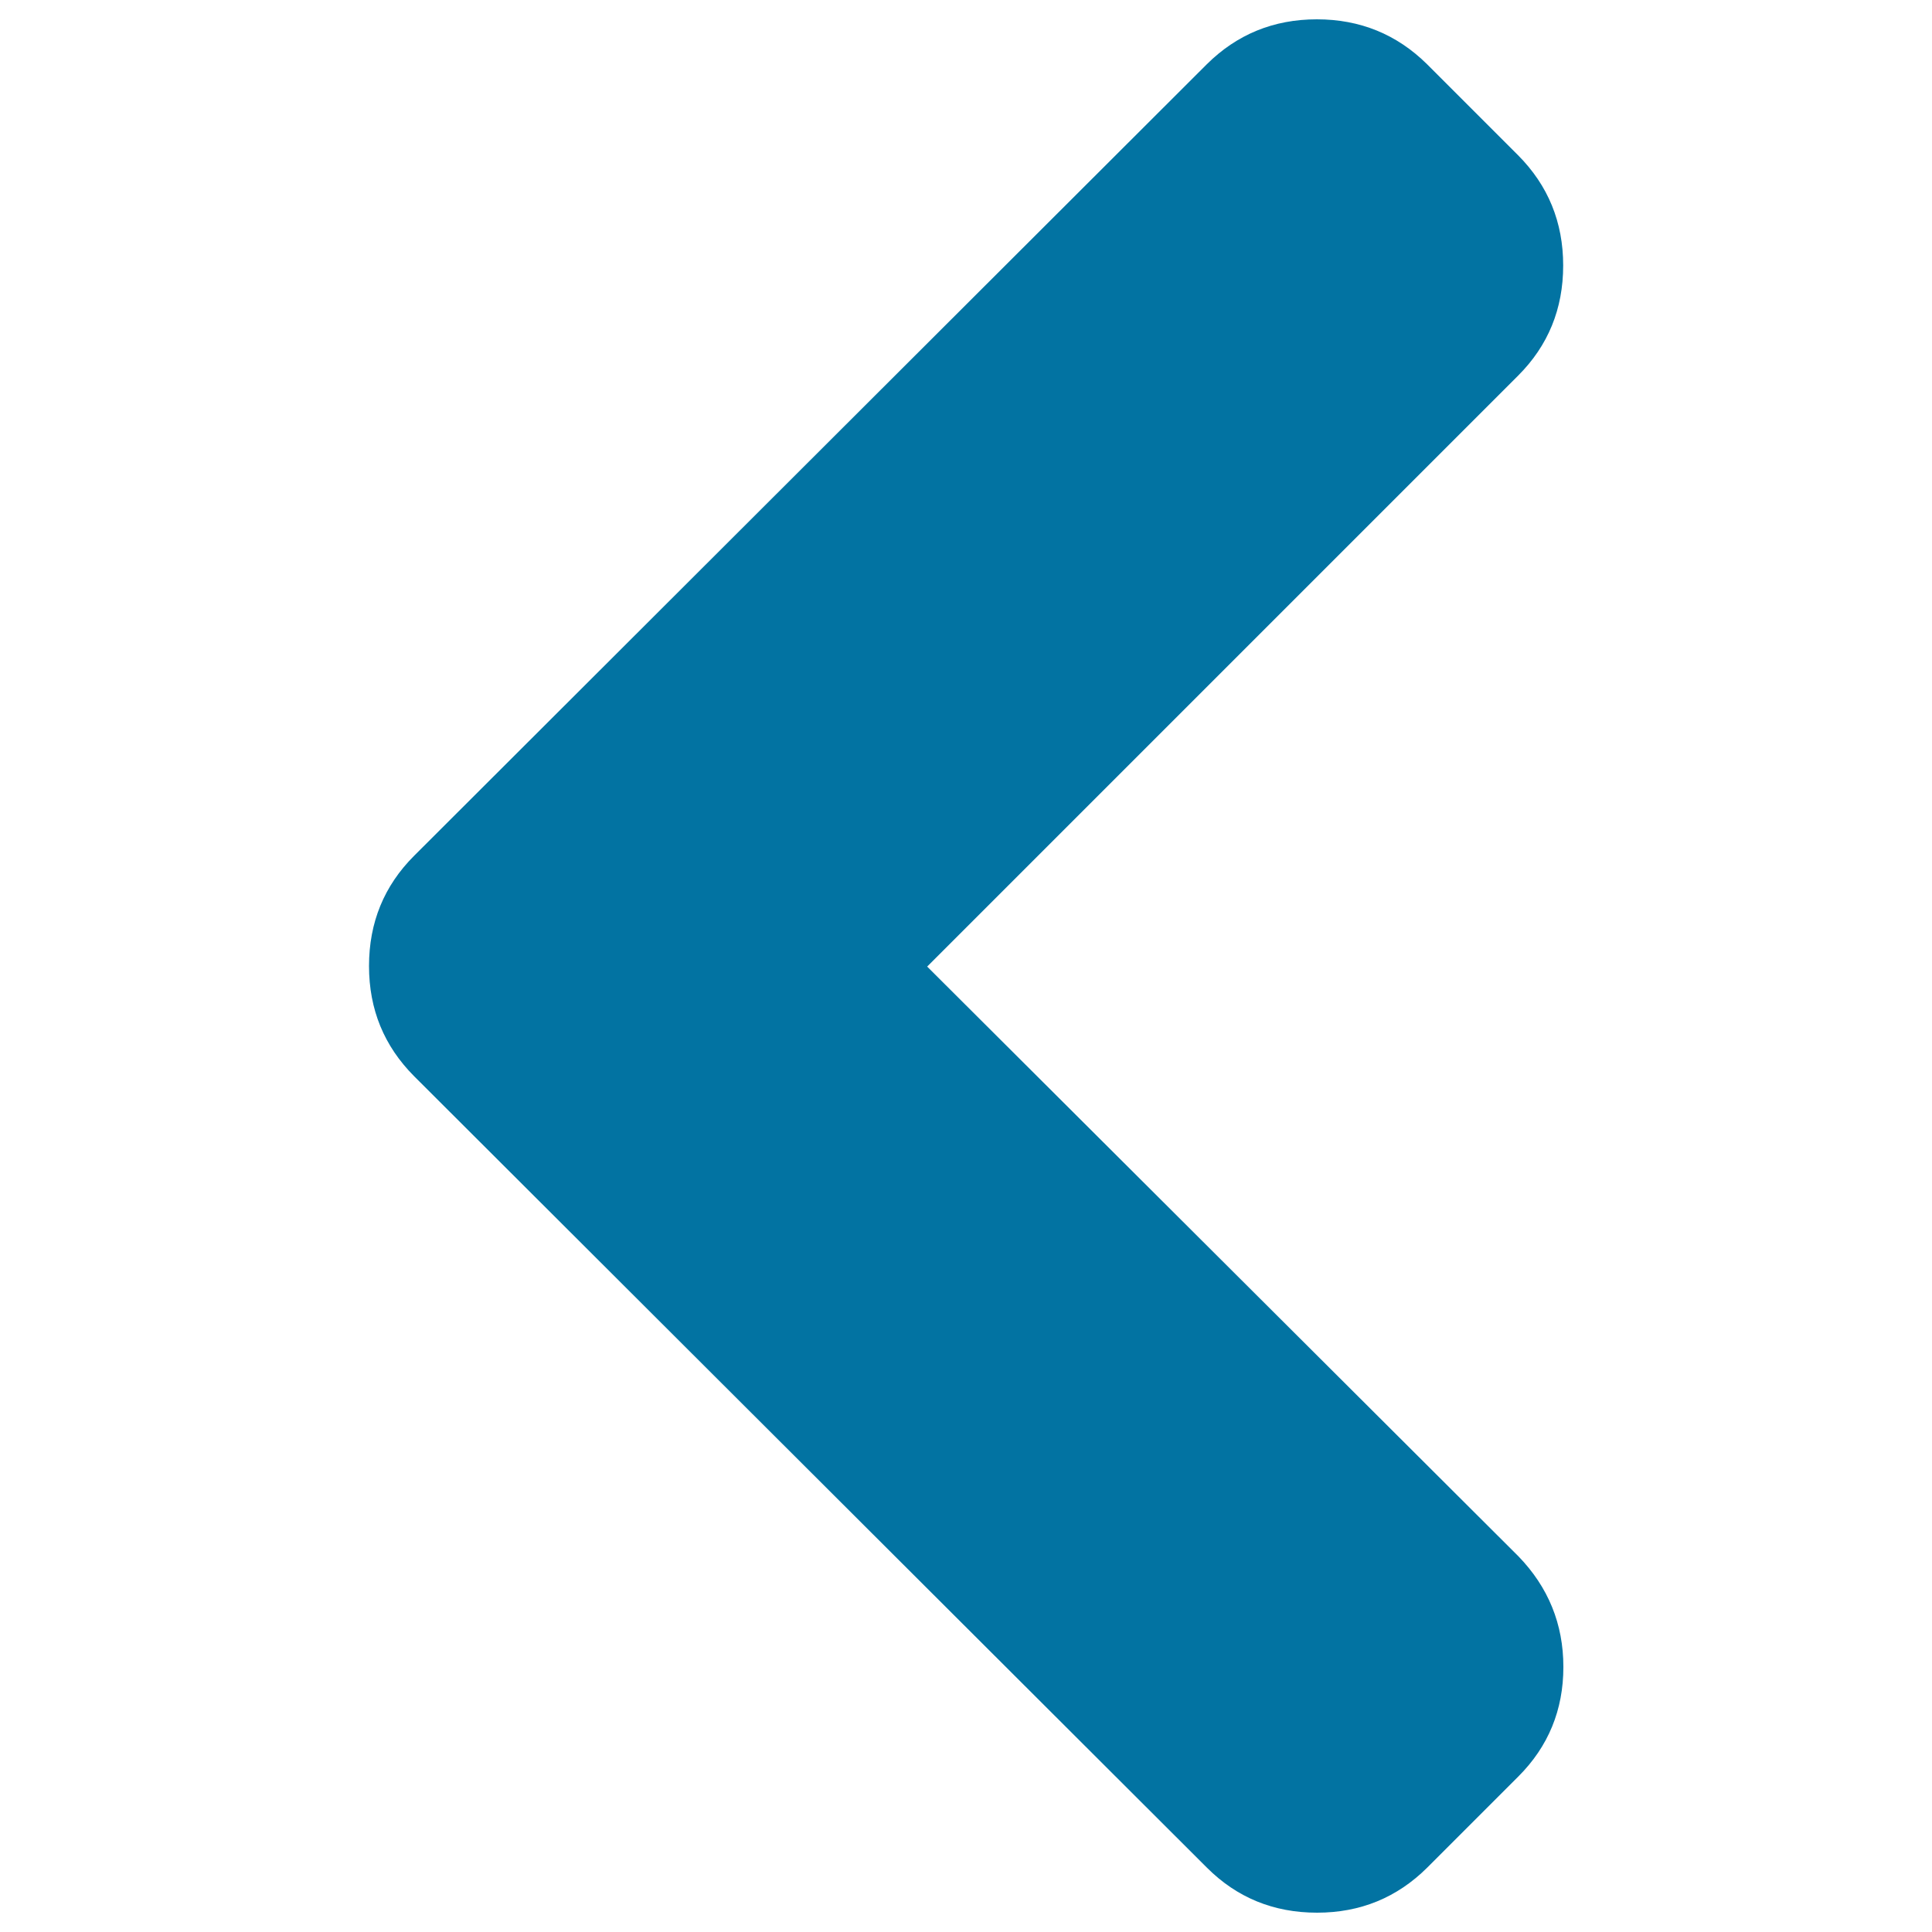
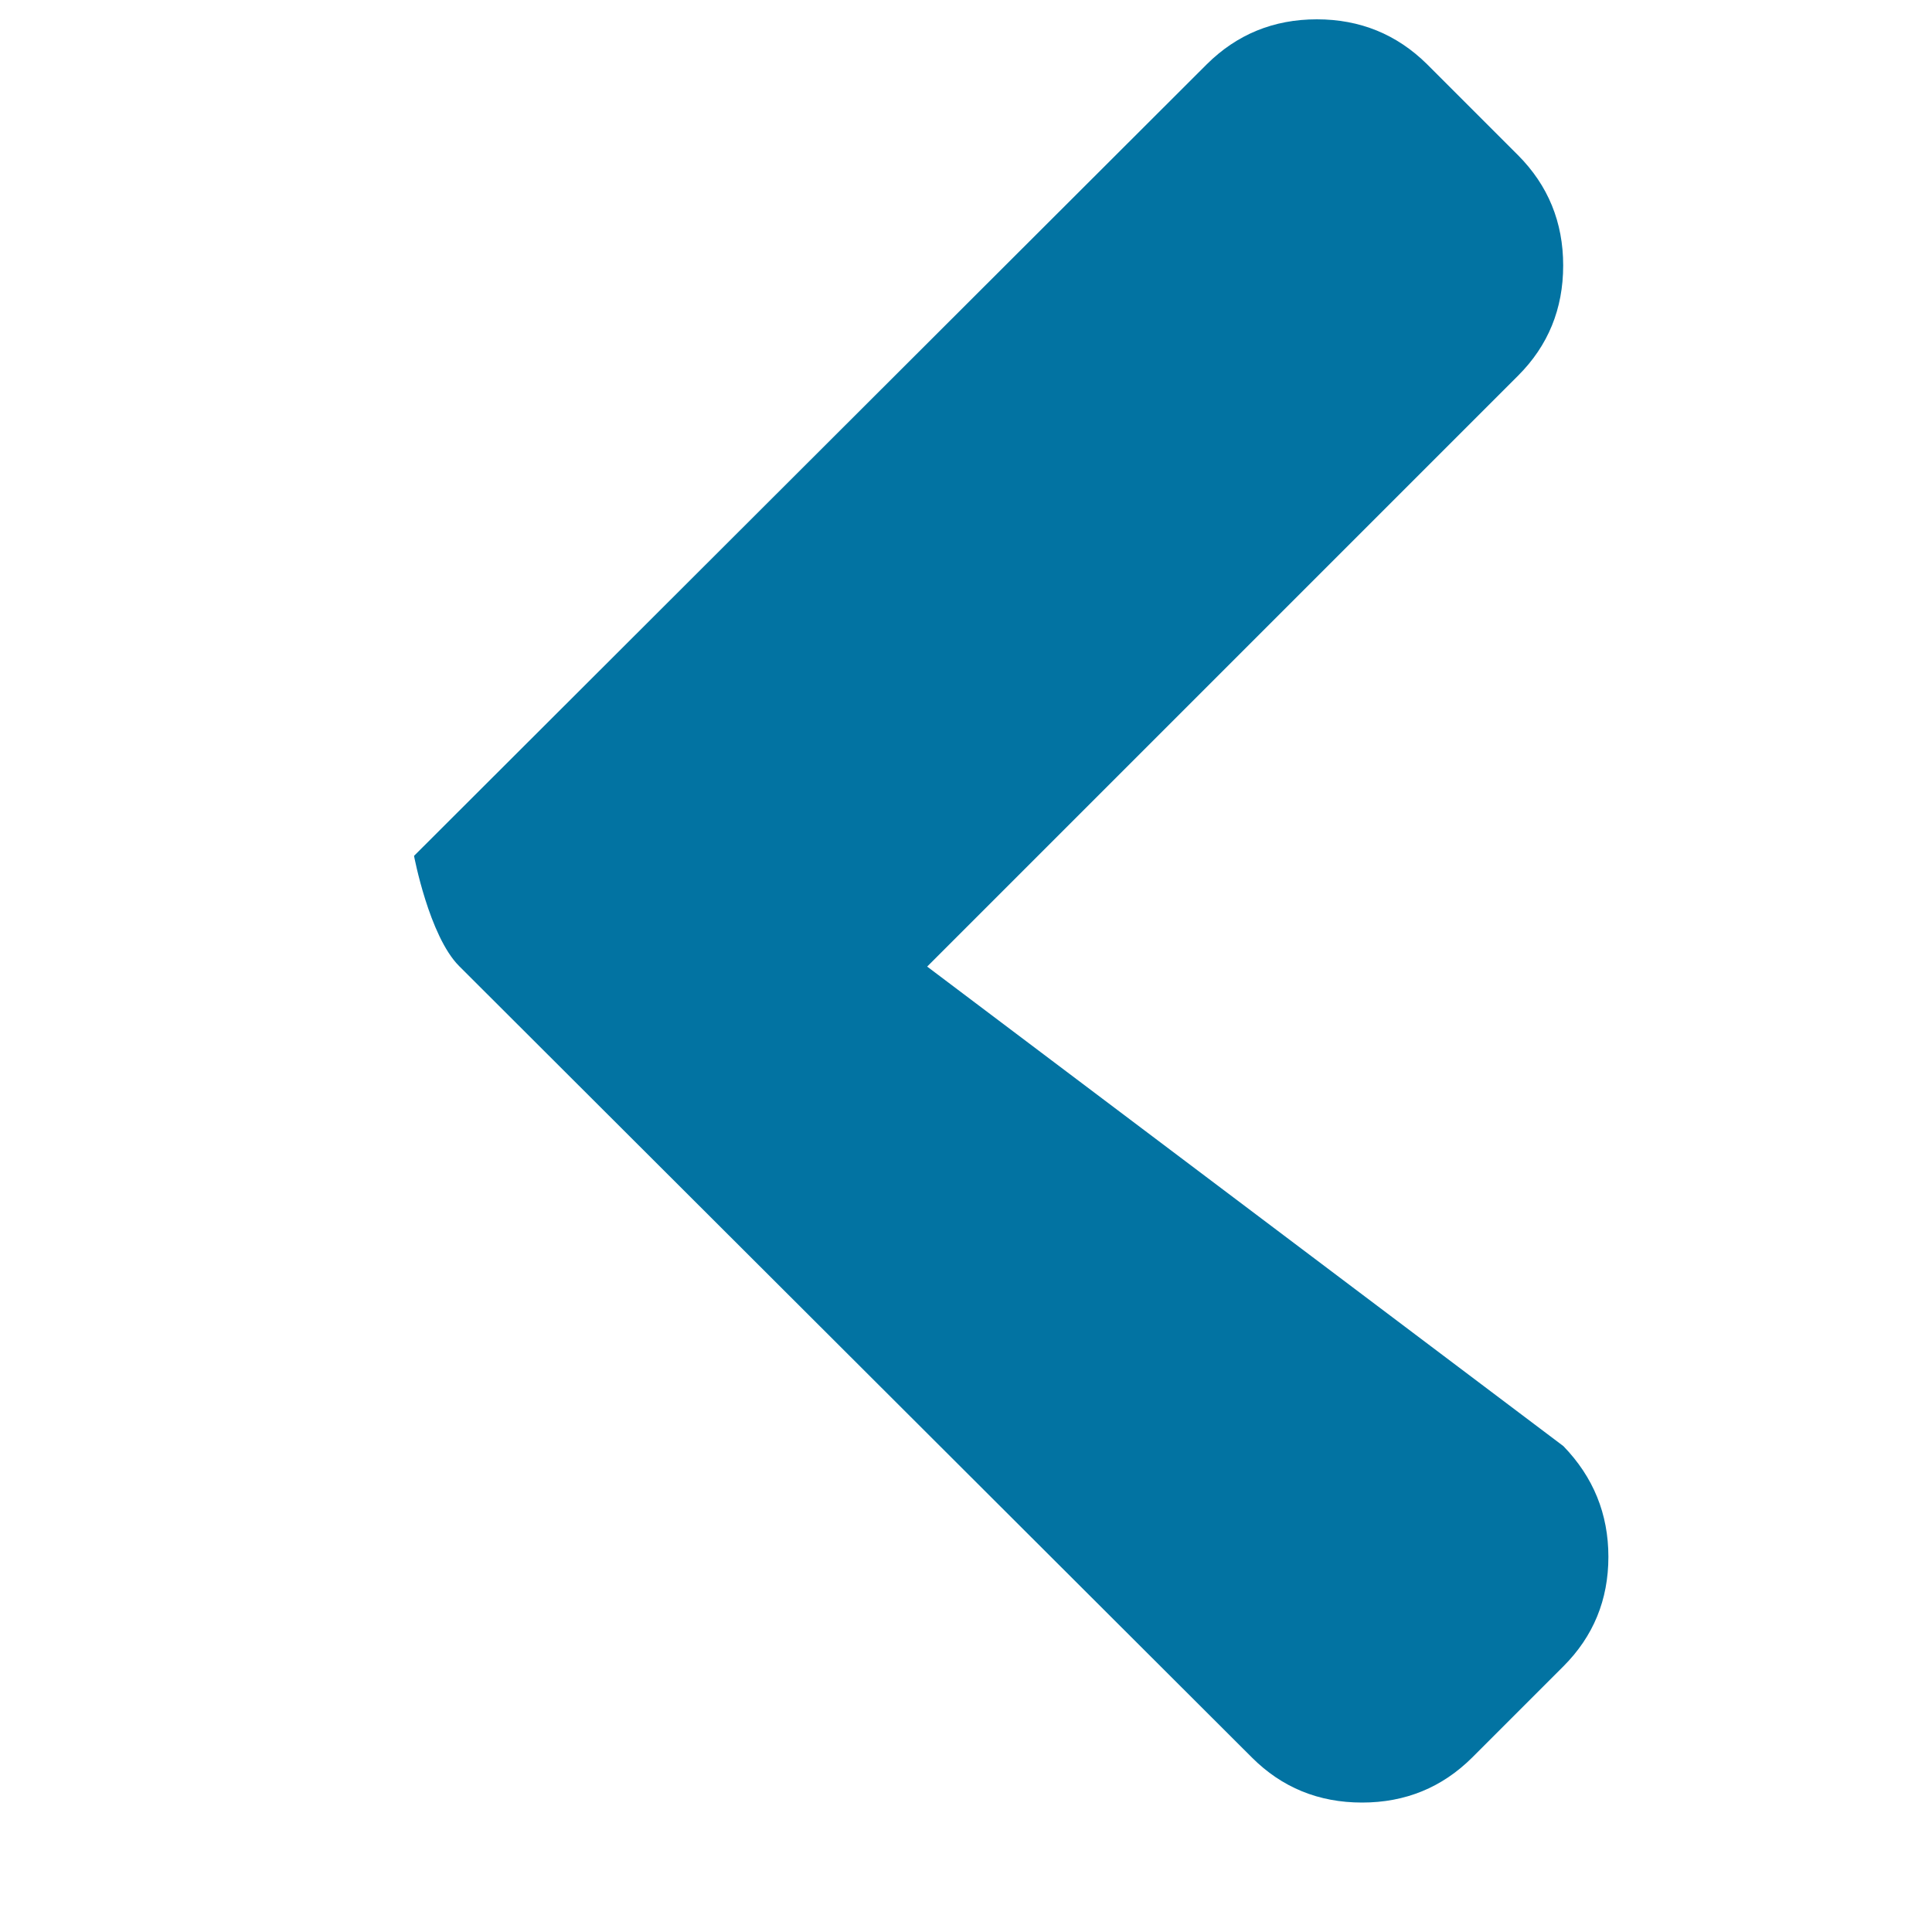
<svg xmlns="http://www.w3.org/2000/svg" viewBox="0 0 1000 1000" style="fill:#0273a2">
  <title>Chevron Pointing To The Left SVG icon</title>
  <g>
-     <path d="M479.9,500.3l305.9-305.9c15.5-15.5,23.3-34.5,23.3-57c0-22.4-7.8-41.4-23.3-57l-47.2-47.2C723,17.8,704,10,681.6,10c-22.4,0-41.4,7.8-57,23.3L214.3,443c-15.5,15.5-23.3,34.5-23.3,57s7.8,41.4,23.3,57l410.4,409.7c15.5,15.5,34.5,23.3,57,23.3c22.4,0,41.4-7.8,57-23.3l47.2-47.2c15.5-15.5,23.3-34.4,23.3-56.7c0-22.2-7.8-41.3-23.3-57.3L479.9,500.3z" />
+     <path d="M479.9,500.3l305.9-305.9c15.5-15.5,23.3-34.5,23.3-57c0-22.4-7.8-41.4-23.3-57l-47.2-47.2C723,17.8,704,10,681.6,10c-22.4,0-41.4,7.8-57,23.3L214.3,443s7.8,41.4,23.3,57l410.4,409.7c15.5,15.5,34.5,23.3,57,23.3c22.4,0,41.4-7.8,57-23.3l47.2-47.2c15.5-15.5,23.3-34.4,23.3-56.7c0-22.2-7.8-41.3-23.3-57.3L479.9,500.3z" />
  </g>
</svg>